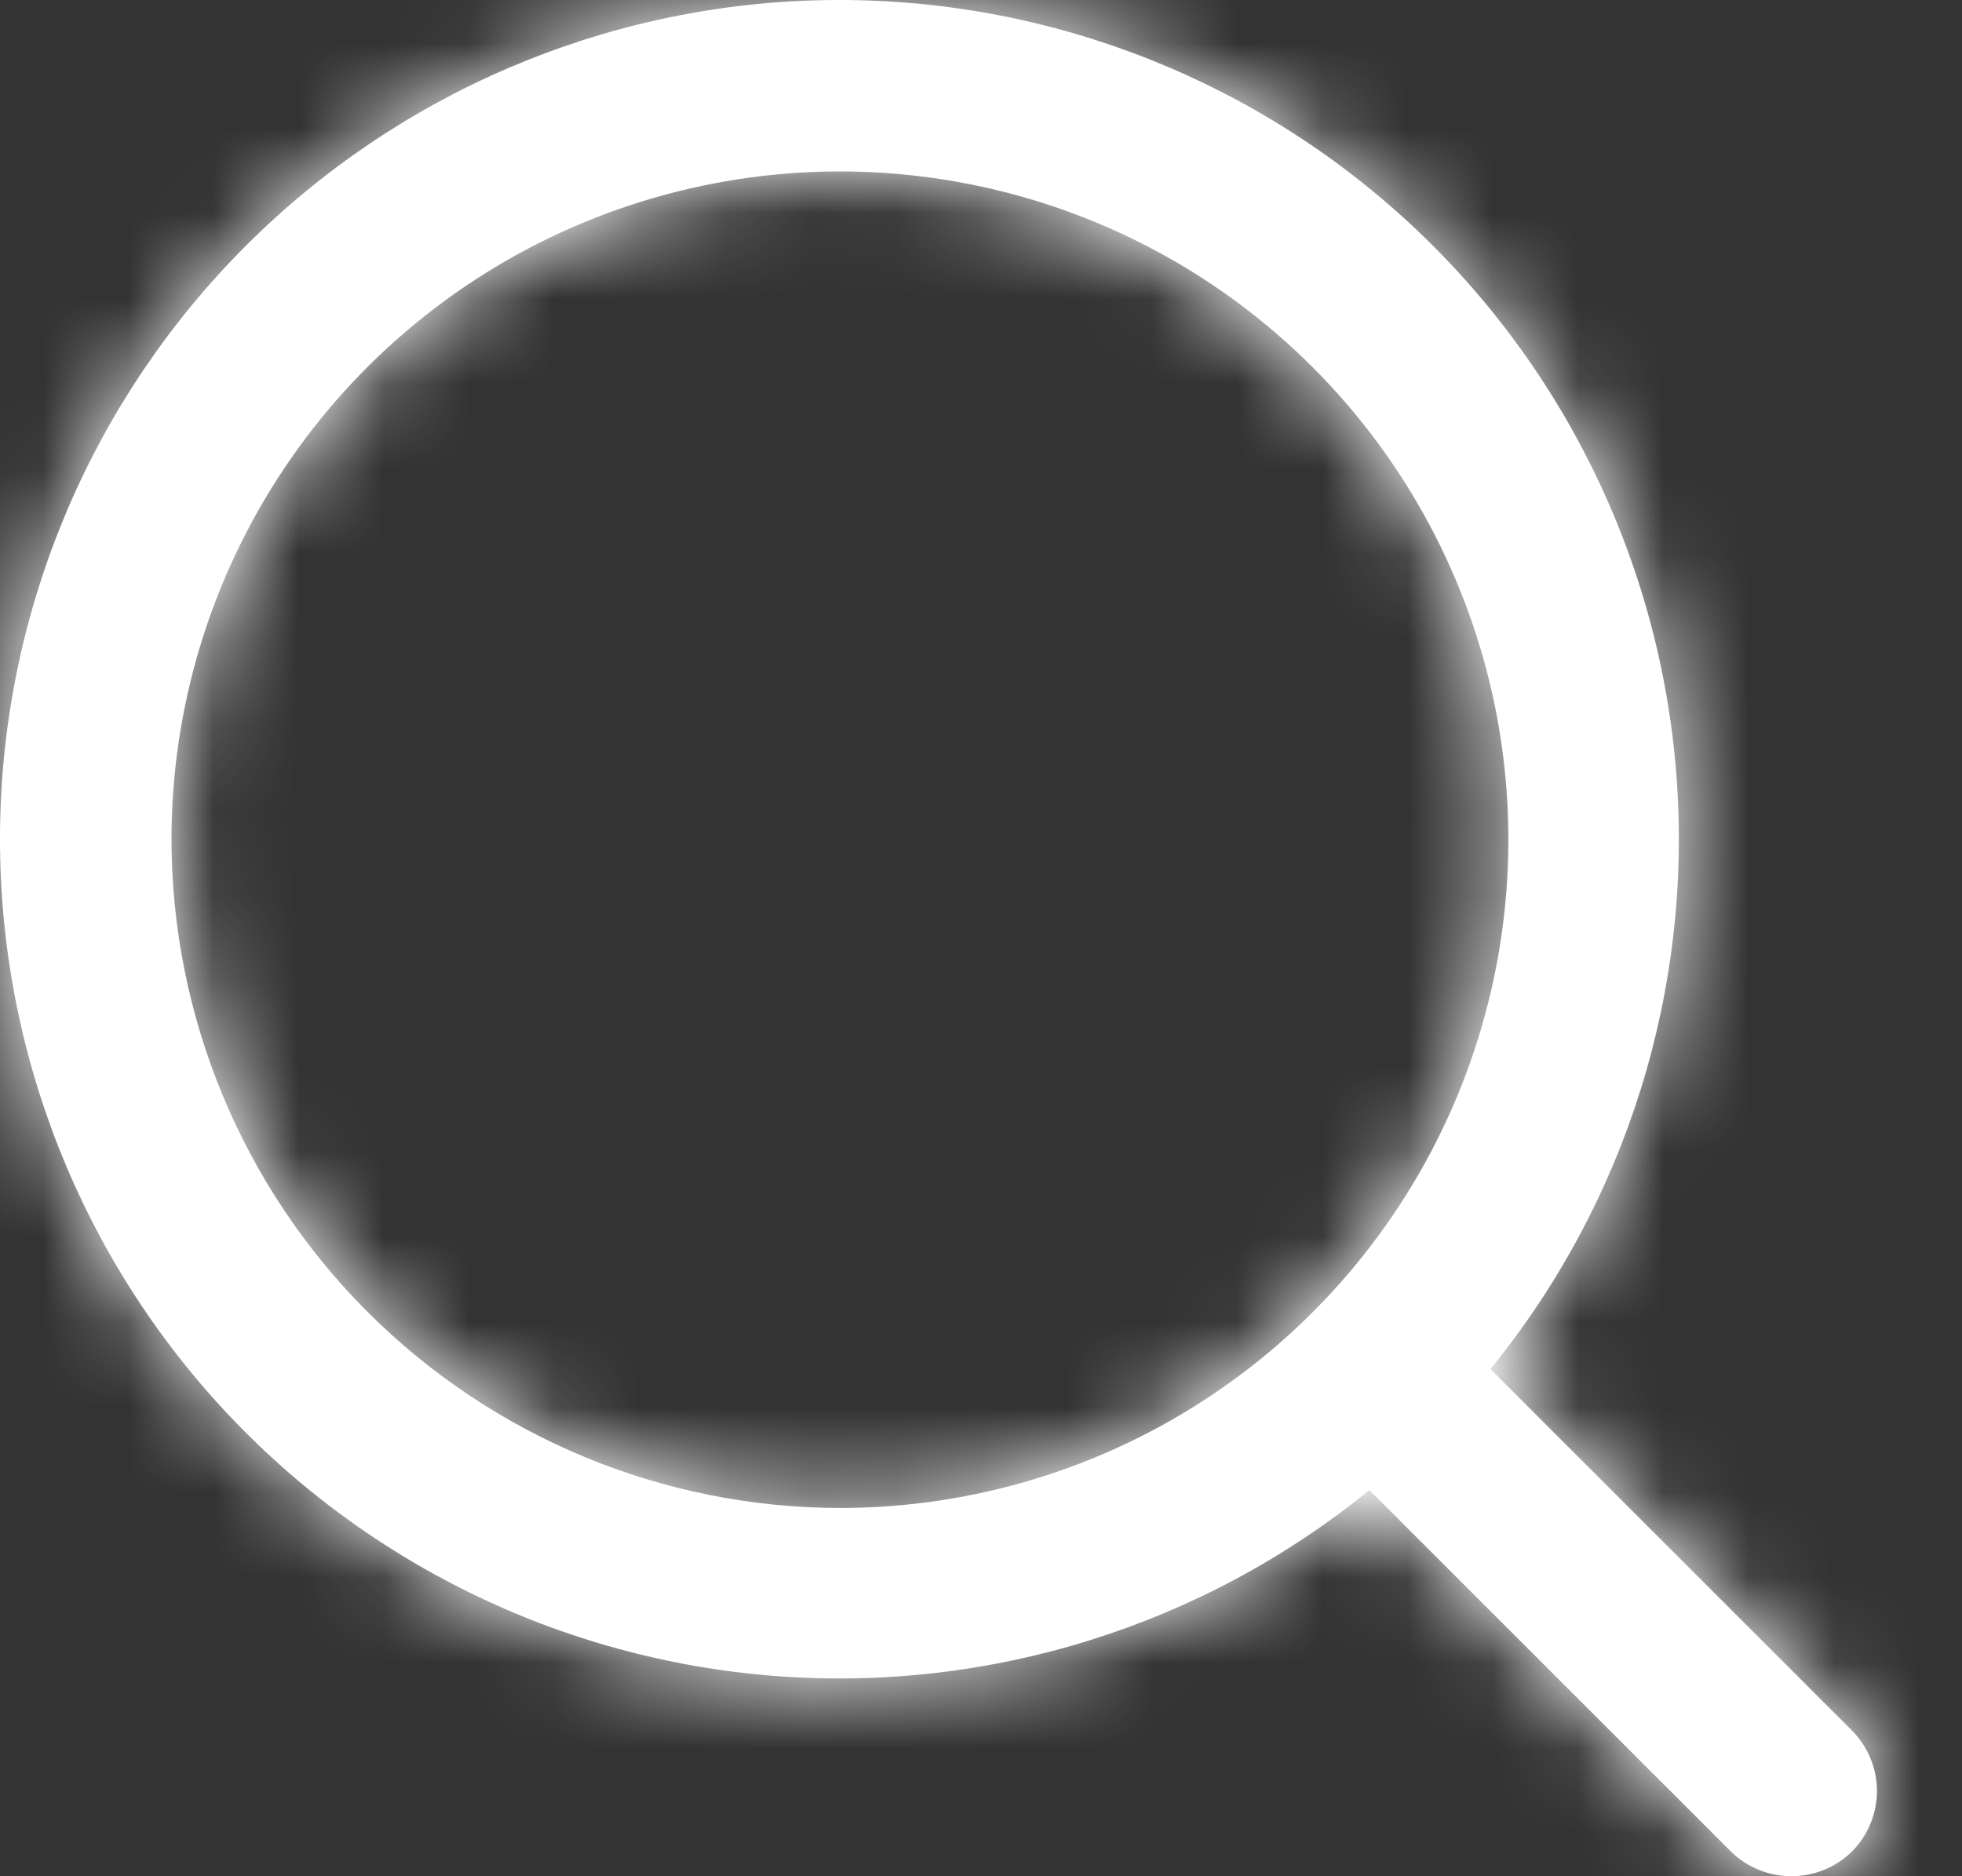
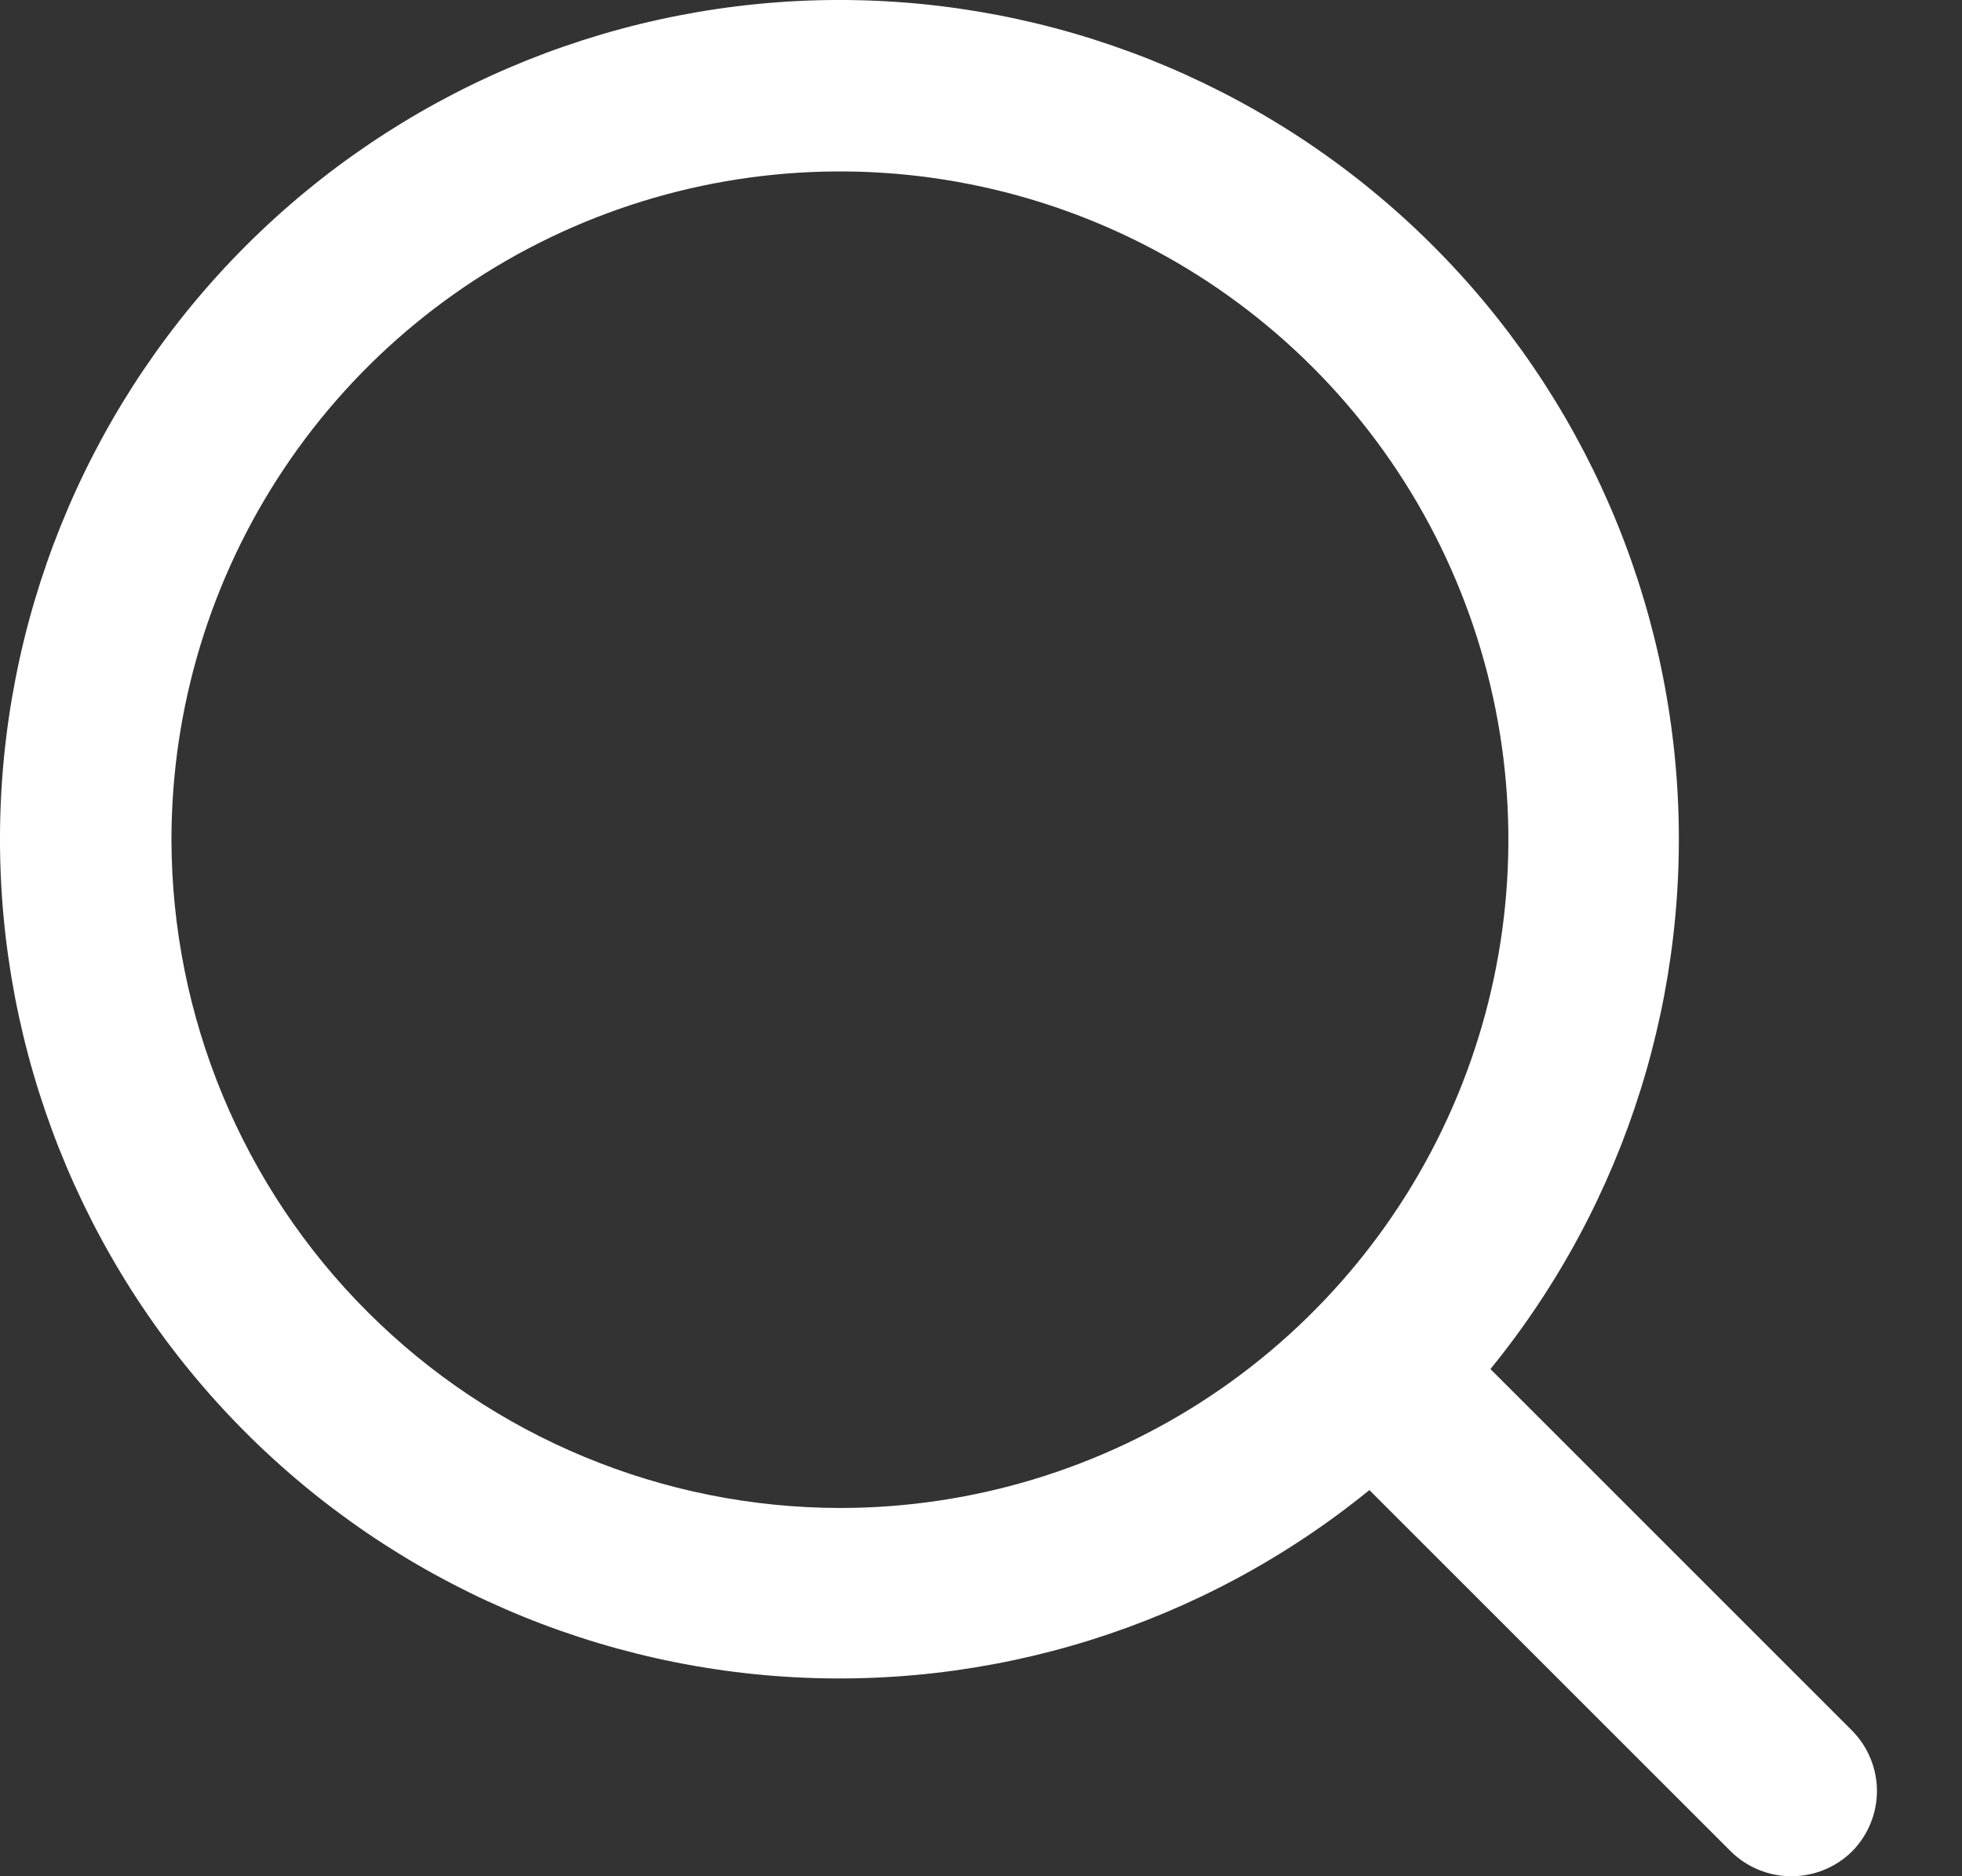
<svg xmlns="http://www.w3.org/2000/svg" width="23" height="22" viewBox="0 0 23 22" fill="none">
  <rect x="0" y="0" width="23" height="22" fill="#333333" stroke="none" />
  <mask id="path-1-inside-1_1_3" fill="white">
-     <path d="M21.71 20.291L17.472 16.053C19.065 14.096 19.845 11.603 19.652 9.087C19.459 6.572 18.307 4.227 16.435 2.536C14.562 0.845 12.111 -0.061 9.589 0.003C7.067 0.068 4.666 1.098 2.882 2.882C1.098 4.666 0.068 7.067 0.003 9.589C-0.061 12.111 0.845 14.562 2.536 16.435C4.227 18.307 6.572 19.459 9.087 19.652C11.603 19.845 14.096 19.065 16.053 17.472L20.291 21.71C20.48 21.896 20.735 22 21 22C21.266 22 21.521 21.896 21.71 21.71C21.897 21.521 22.003 21.266 22.003 21C22.003 20.735 21.897 20.48 21.71 20.291ZM2.01 9.846C2.01 8.296 2.47 6.781 3.331 5.493C4.192 4.204 5.416 3.2 6.847 2.607C8.279 2.014 9.855 1.858 11.375 2.161C12.895 2.463 14.291 3.209 15.387 4.305C16.483 5.401 17.229 6.797 17.532 8.317C17.834 9.837 17.679 11.413 17.086 12.845C16.493 14.277 15.488 15.501 14.2 16.362C12.911 17.223 11.396 17.682 9.846 17.682C7.769 17.679 5.778 16.852 4.309 15.383C2.84 13.915 2.014 11.923 2.01 9.846Z" />
-   </mask>
+     </mask>
  <path d="M21.71 20.291L17.472 16.053C19.065 14.096 19.845 11.603 19.652 9.087C19.459 6.572 18.307 4.227 16.435 2.536C14.562 0.845 12.111 -0.061 9.589 0.003C7.067 0.068 4.666 1.098 2.882 2.882C1.098 4.666 0.068 7.067 0.003 9.589C-0.061 12.111 0.845 14.562 2.536 16.435C4.227 18.307 6.572 19.459 9.087 19.652C11.603 19.845 14.096 19.065 16.053 17.472L20.291 21.71C20.48 21.896 20.735 22 21 22C21.266 22 21.521 21.896 21.71 21.71C21.897 21.521 22.003 21.266 22.003 21C22.003 20.735 21.897 20.48 21.71 20.291ZM2.01 9.846C2.01 8.296 2.47 6.781 3.331 5.493C4.192 4.204 5.416 3.2 6.847 2.607C8.279 2.014 9.855 1.858 11.375 2.161C12.895 2.463 14.291 3.209 15.387 4.305C16.483 5.401 17.229 6.797 17.532 8.317C17.834 9.837 17.679 11.413 17.086 12.845C16.493 14.277 15.488 15.501 14.2 16.362C12.911 17.223 11.396 17.682 9.846 17.682C7.769 17.679 5.778 16.852 4.309 15.383C2.84 13.915 2.014 11.923 2.01 9.846Z" fill="white" />
-   <path d="M21.71 20.291L27.389 14.656L27.378 14.645L27.367 14.634L21.71 20.291ZM17.472 16.053L11.268 11.003L6.709 16.603L11.815 21.71L17.472 16.053ZM16.053 17.472L21.71 11.815L16.603 6.709L11.003 11.268L16.053 17.472ZM20.291 21.71L14.634 27.367L14.662 27.395L14.69 27.422L20.291 21.71ZM21 22L21 14L21 22ZM21.71 21.71L27.311 27.422L27.35 27.384L27.389 27.345L21.71 21.71ZM22.003 21H30.003H22.003ZM2.01 9.846L-5.99 9.846L-5.99 9.859L2.01 9.846ZM9.846 17.682L9.833 25.682H9.846V17.682ZM27.367 14.634L23.129 10.396L11.815 21.71L16.053 25.948L27.367 14.634ZM23.677 21.104C26.564 17.556 27.979 13.036 27.629 8.475L11.676 9.7C11.712 10.17 11.566 10.637 11.268 11.003L23.677 21.104ZM27.629 8.475C27.279 3.914 25.19 -0.337 21.795 -3.402L11.074 8.474C11.424 8.791 11.64 9.229 11.676 9.7L27.629 8.475ZM21.795 -3.402C18.4 -6.467 13.957 -8.111 9.385 -7.994L9.794 8.001C10.265 7.989 10.724 8.158 11.074 8.474L21.795 -3.402ZM9.385 -7.994C4.813 -7.877 0.46 -6.009 -2.775 -2.775L8.539 8.539C8.873 8.205 9.322 8.013 9.794 8.001L9.385 -7.994ZM-2.775 -2.775C-6.009 0.46 -7.877 4.813 -7.994 9.385L8.001 9.794C8.013 9.322 8.205 8.873 8.539 8.539L-2.775 -2.775ZM-7.994 9.385C-8.111 13.957 -6.467 18.4 -3.402 21.795L8.474 11.074C8.158 10.724 7.989 10.265 8.001 9.794L-7.994 9.385ZM-3.402 21.795C-0.337 25.19 3.914 27.279 8.475 27.629L9.7 11.676C9.229 11.64 8.791 11.424 8.474 11.074L-3.402 21.795ZM8.475 27.629C13.036 27.979 17.556 26.564 21.104 23.677L11.003 11.268C10.637 11.566 10.17 11.712 9.7 11.676L8.475 27.629ZM10.396 23.129L14.634 27.367L25.948 16.053L21.71 11.815L10.396 23.129ZM14.69 27.422C16.375 29.075 18.641 30 21 30L21 14C22.83 14 24.586 14.717 25.892 15.998L14.69 27.422ZM21 30C23.36 30 25.626 29.075 27.311 27.422L16.109 15.998C17.415 14.717 19.171 14 21 14V30ZM27.389 27.345C29.063 25.658 30.003 23.377 30.003 21L14.002 21C14.002 19.155 14.732 17.385 16.031 16.075L27.389 27.345ZM30.003 21C30.003 18.624 29.063 16.343 27.389 14.656L16.031 25.926C14.732 24.616 14.002 22.846 14.002 21H30.003ZM10.01 9.846C10.01 9.879 10.001 9.91 9.983 9.937L-3.321 1.048C-5.061 3.652 -5.99 6.714 -5.99 9.846H10.01ZM9.983 9.937C9.965 9.964 9.939 9.985 9.909 9.998L3.786 -4.784C0.892 -3.586 -1.581 -1.556 -3.321 1.048L9.983 9.937ZM9.909 9.998C9.879 10.01 9.846 10.013 9.814 10.007L12.936 -5.686C9.864 -6.297 6.68 -5.983 3.786 -4.784L9.909 9.998ZM9.814 10.007C9.782 10.001 9.753 9.985 9.73 9.962L21.044 -1.352C18.829 -3.566 16.008 -5.075 12.936 -5.686L9.814 10.007ZM9.73 9.962C9.707 9.939 9.692 9.91 9.685 9.878L25.378 6.757C24.767 3.685 23.259 0.863 21.044 -1.352L9.73 9.962ZM9.685 9.878C9.679 9.846 9.682 9.813 9.695 9.783L24.477 15.906C25.675 13.013 25.989 9.829 25.378 6.757L9.685 9.878ZM9.695 9.783C9.707 9.753 9.728 9.728 9.755 9.71L18.644 23.013C21.248 21.273 23.278 18.8 24.477 15.906L9.695 9.783ZM9.755 9.71C9.782 9.692 9.814 9.682 9.846 9.682V25.682C12.978 25.682 16.04 24.753 18.644 23.013L9.755 9.71ZM9.859 9.682C9.899 9.682 9.938 9.698 9.966 9.727L-1.348 21.04C1.618 24.006 5.639 25.675 9.833 25.682L9.859 9.682ZM9.966 9.727C9.994 9.755 10.01 9.793 10.01 9.833L-5.99 9.859C-5.983 14.054 -4.314 18.074 -1.348 21.04L9.966 9.727Z" fill="white" mask="url(#path-1-inside-1_1_3)" />
</svg>